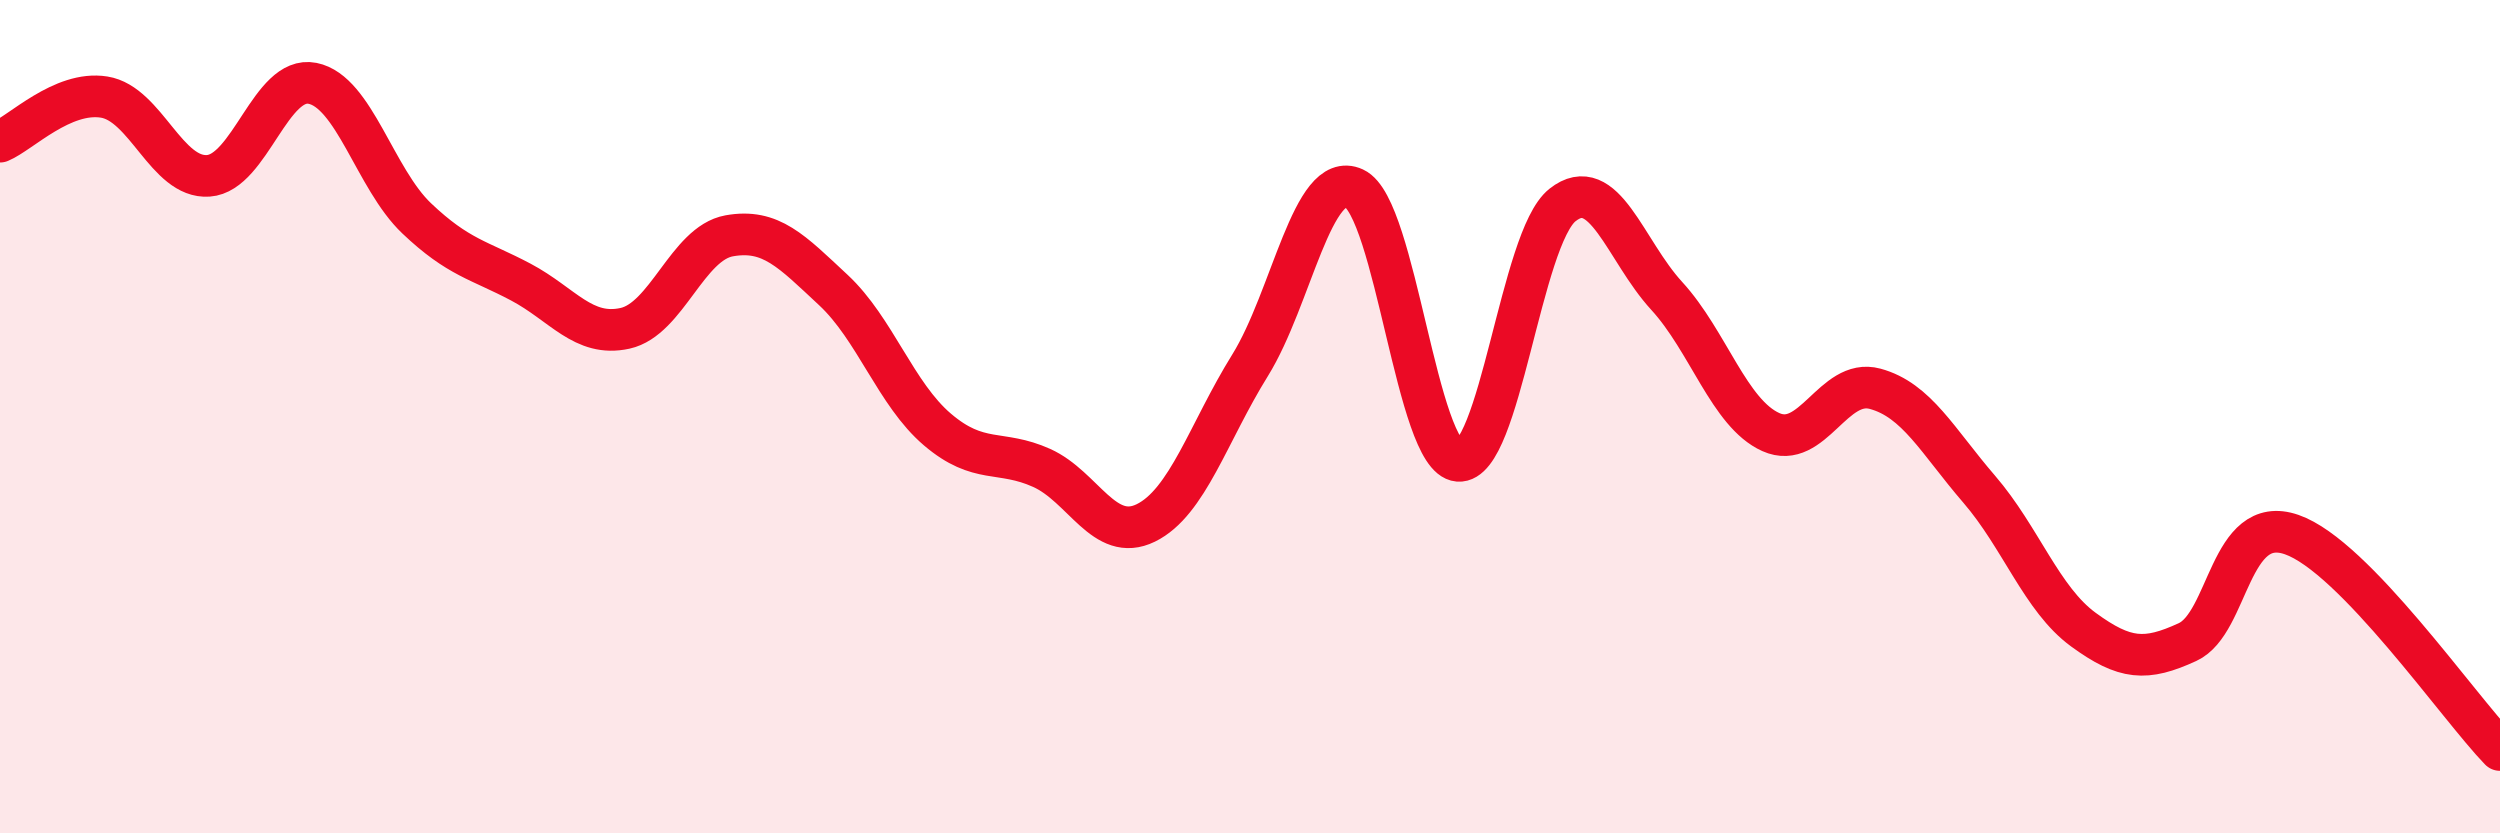
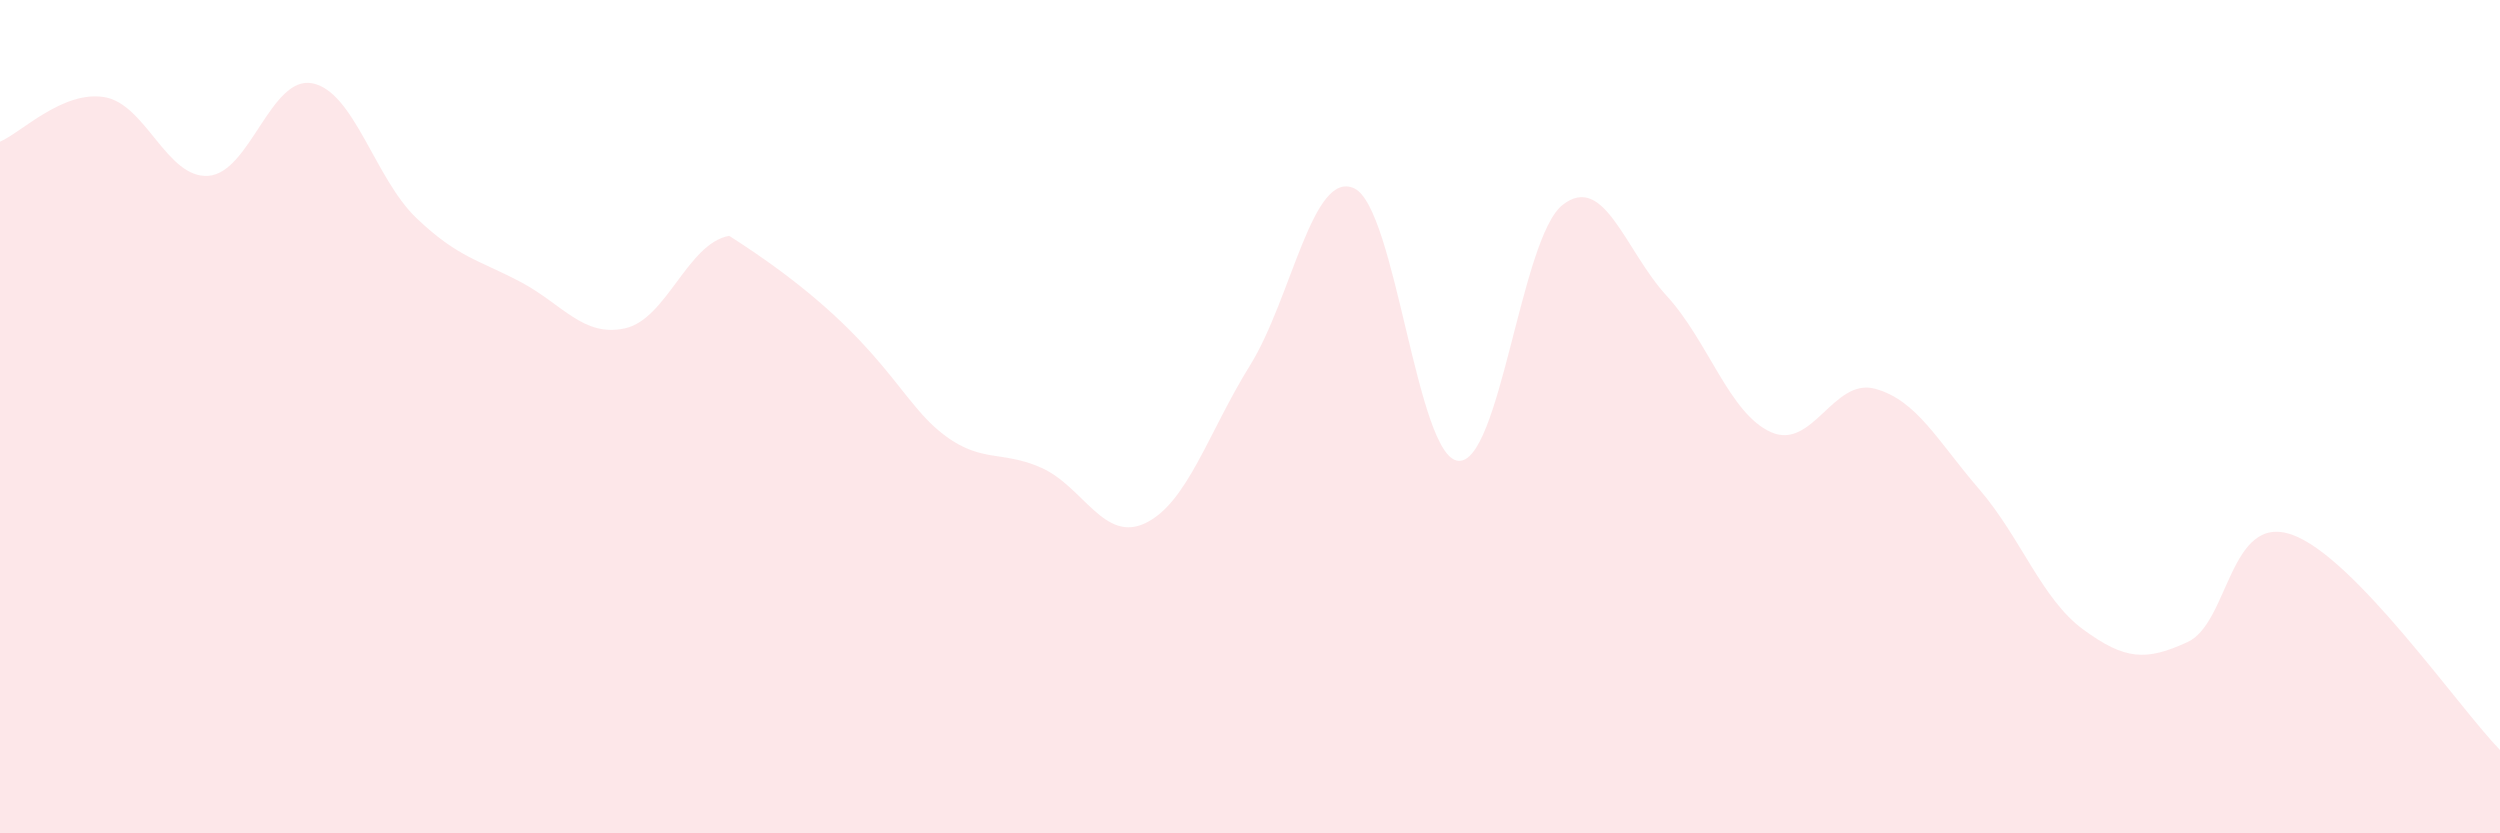
<svg xmlns="http://www.w3.org/2000/svg" width="60" height="20" viewBox="0 0 60 20">
-   <path d="M 0,3.4 C 0.5,3.19 1.5,2.17 2.5,2.33 C 3.5,2.49 4,4.29 5,4.22 C 6,4.15 6.5,1.8 7.5,2 C 8.5,2.2 9,4.29 10,5.24 C 11,6.19 11.5,6.24 12.5,6.77 C 13.5,7.3 14,8.1 15,7.88 C 16,7.66 16.5,5.84 17.5,5.66 C 18.5,5.48 19,6.03 20,6.96 C 21,7.89 21.5,9.46 22.5,10.31 C 23.5,11.16 24,10.78 25,11.23 C 26,11.68 26.5,13.04 27.5,12.55 C 28.5,12.06 29,10.38 30,8.77 C 31,7.16 31.5,4.06 32.5,4.52 C 33.5,4.98 34,10.98 35,11.06 C 36,11.14 36.5,5.71 37.5,4.92 C 38.5,4.13 39,6.01 40,7.1 C 41,8.19 41.5,9.92 42.5,10.37 C 43.5,10.82 44,9.06 45,9.33 C 46,9.6 46.5,10.58 47.5,11.74 C 48.5,12.9 49,14.38 50,15.11 C 51,15.84 51.5,15.87 52.5,15.41 C 53.5,14.95 53.5,12.31 55,12.83 C 56.5,13.35 59,16.97 60,18L60 20L0 20Z" fill="#EB0A25" opacity="0.1" stroke-linecap="round" stroke-linejoin="round" />
-   <path d="M 0,3.4 C 0.5,3.19 1.5,2.17 2.5,2.33 C 3.5,2.49 4,4.29 5,4.22 C 6,4.15 6.5,1.8 7.5,2 C 8.5,2.2 9,4.29 10,5.24 C 11,6.19 11.5,6.24 12.5,6.77 C 13.5,7.3 14,8.1 15,7.88 C 16,7.66 16.5,5.84 17.5,5.66 C 18.5,5.48 19,6.03 20,6.96 C 21,7.89 21.5,9.46 22.5,10.31 C 23.5,11.16 24,10.78 25,11.23 C 26,11.68 26.5,13.04 27.5,12.55 C 28.5,12.06 29,10.38 30,8.77 C 31,7.16 31.5,4.06 32.5,4.52 C 33.5,4.98 34,10.98 35,11.06 C 36,11.14 36.5,5.71 37.5,4.92 C 38.5,4.13 39,6.01 40,7.1 C 41,8.19 41.5,9.92 42.5,10.37 C 43.5,10.82 44,9.06 45,9.33 C 46,9.6 46.5,10.58 47.5,11.74 C 48.5,12.9 49,14.38 50,15.11 C 51,15.84 51.5,15.87 52.5,15.41 C 53.5,14.95 53.5,12.31 55,12.83 C 56.5,13.35 59,16.97 60,18" stroke="#EB0A25" stroke-width="1" fill="none" stroke-linecap="round" stroke-linejoin="round" />
+   <path d="M 0,3.4 C 0.5,3.19 1.5,2.17 2.5,2.33 C 3.5,2.49 4,4.29 5,4.22 C 6,4.15 6.5,1.8 7.5,2 C 8.5,2.2 9,4.29 10,5.24 C 11,6.19 11.5,6.24 12.5,6.77 C 13.5,7.3 14,8.1 15,7.88 C 16,7.66 16.5,5.84 17.5,5.66 C 21,7.89 21.5,9.46 22.5,10.31 C 23.5,11.16 24,10.78 25,11.23 C 26,11.68 26.5,13.04 27.5,12.55 C 28.5,12.06 29,10.38 30,8.77 C 31,7.16 31.5,4.06 32.5,4.52 C 33.5,4.98 34,10.98 35,11.06 C 36,11.14 36.5,5.71 37.5,4.92 C 38.5,4.13 39,6.01 40,7.1 C 41,8.19 41.5,9.92 42.5,10.37 C 43.5,10.82 44,9.06 45,9.33 C 46,9.6 46.5,10.58 47.5,11.74 C 48.5,12.9 49,14.38 50,15.11 C 51,15.84 51.5,15.87 52.5,15.41 C 53.5,14.95 53.5,12.31 55,12.83 C 56.5,13.35 59,16.97 60,18L60 20L0 20Z" fill="#EB0A25" opacity="0.1" stroke-linecap="round" stroke-linejoin="round" />
</svg>